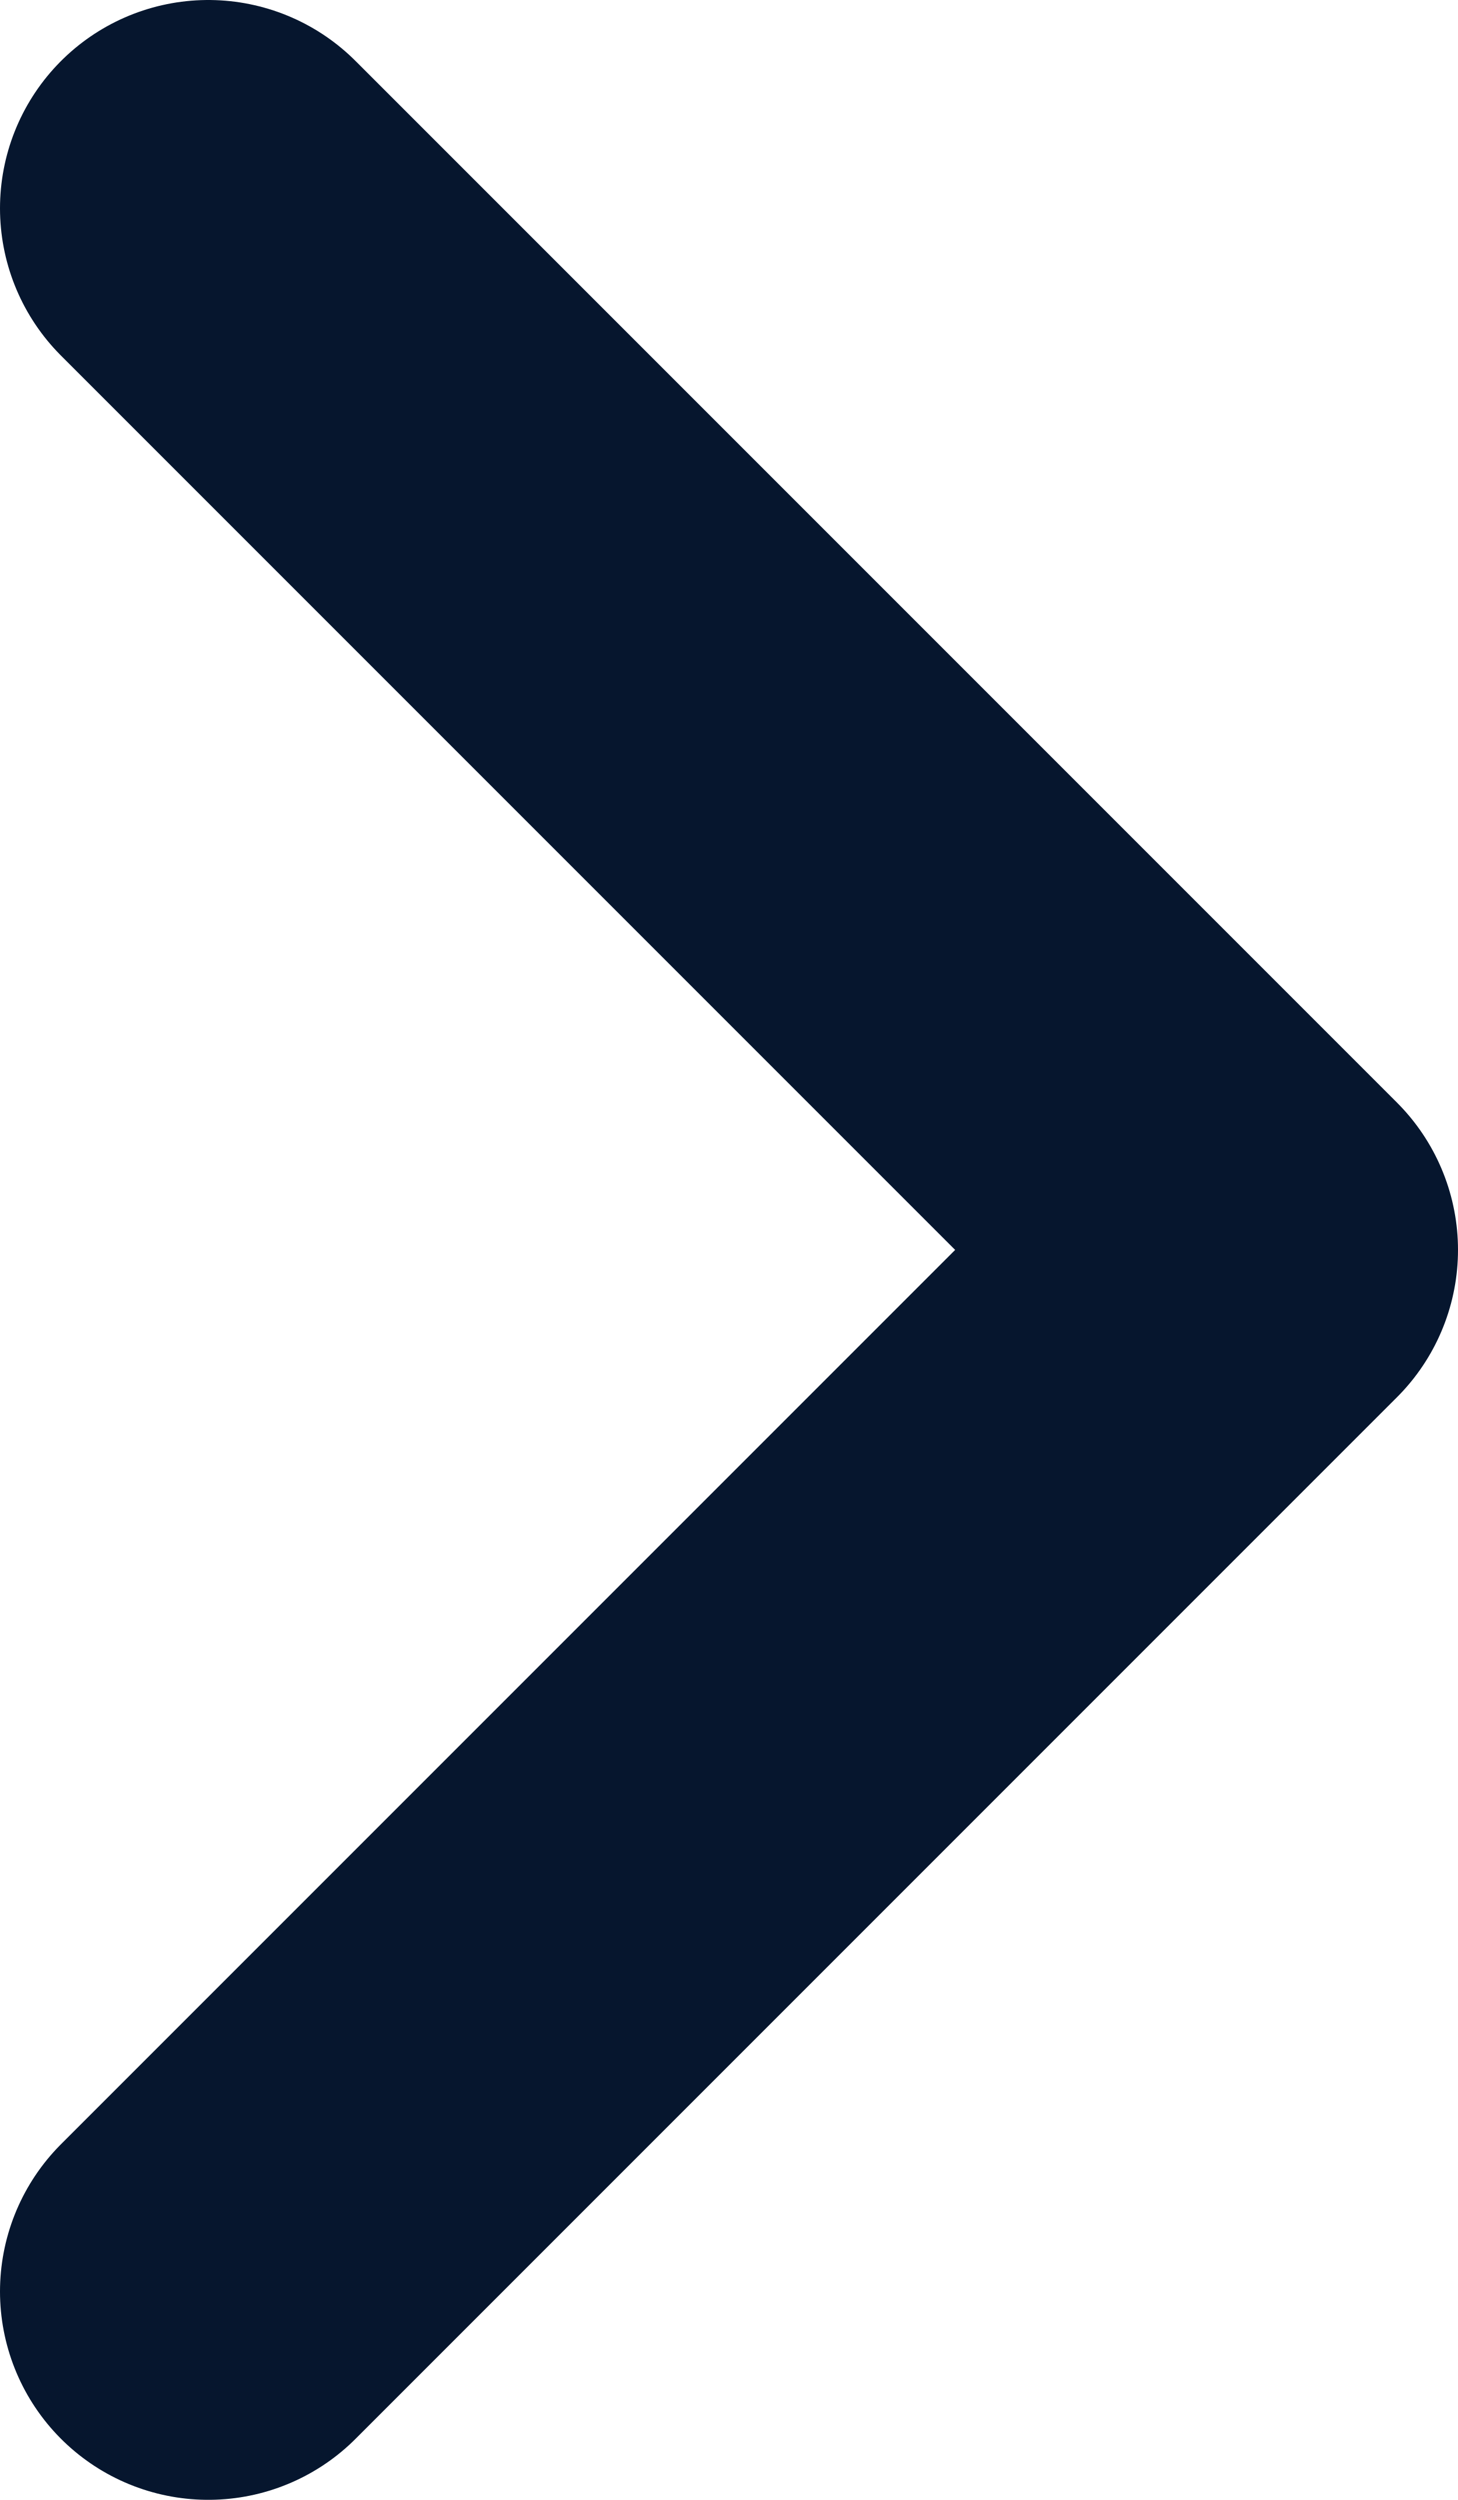
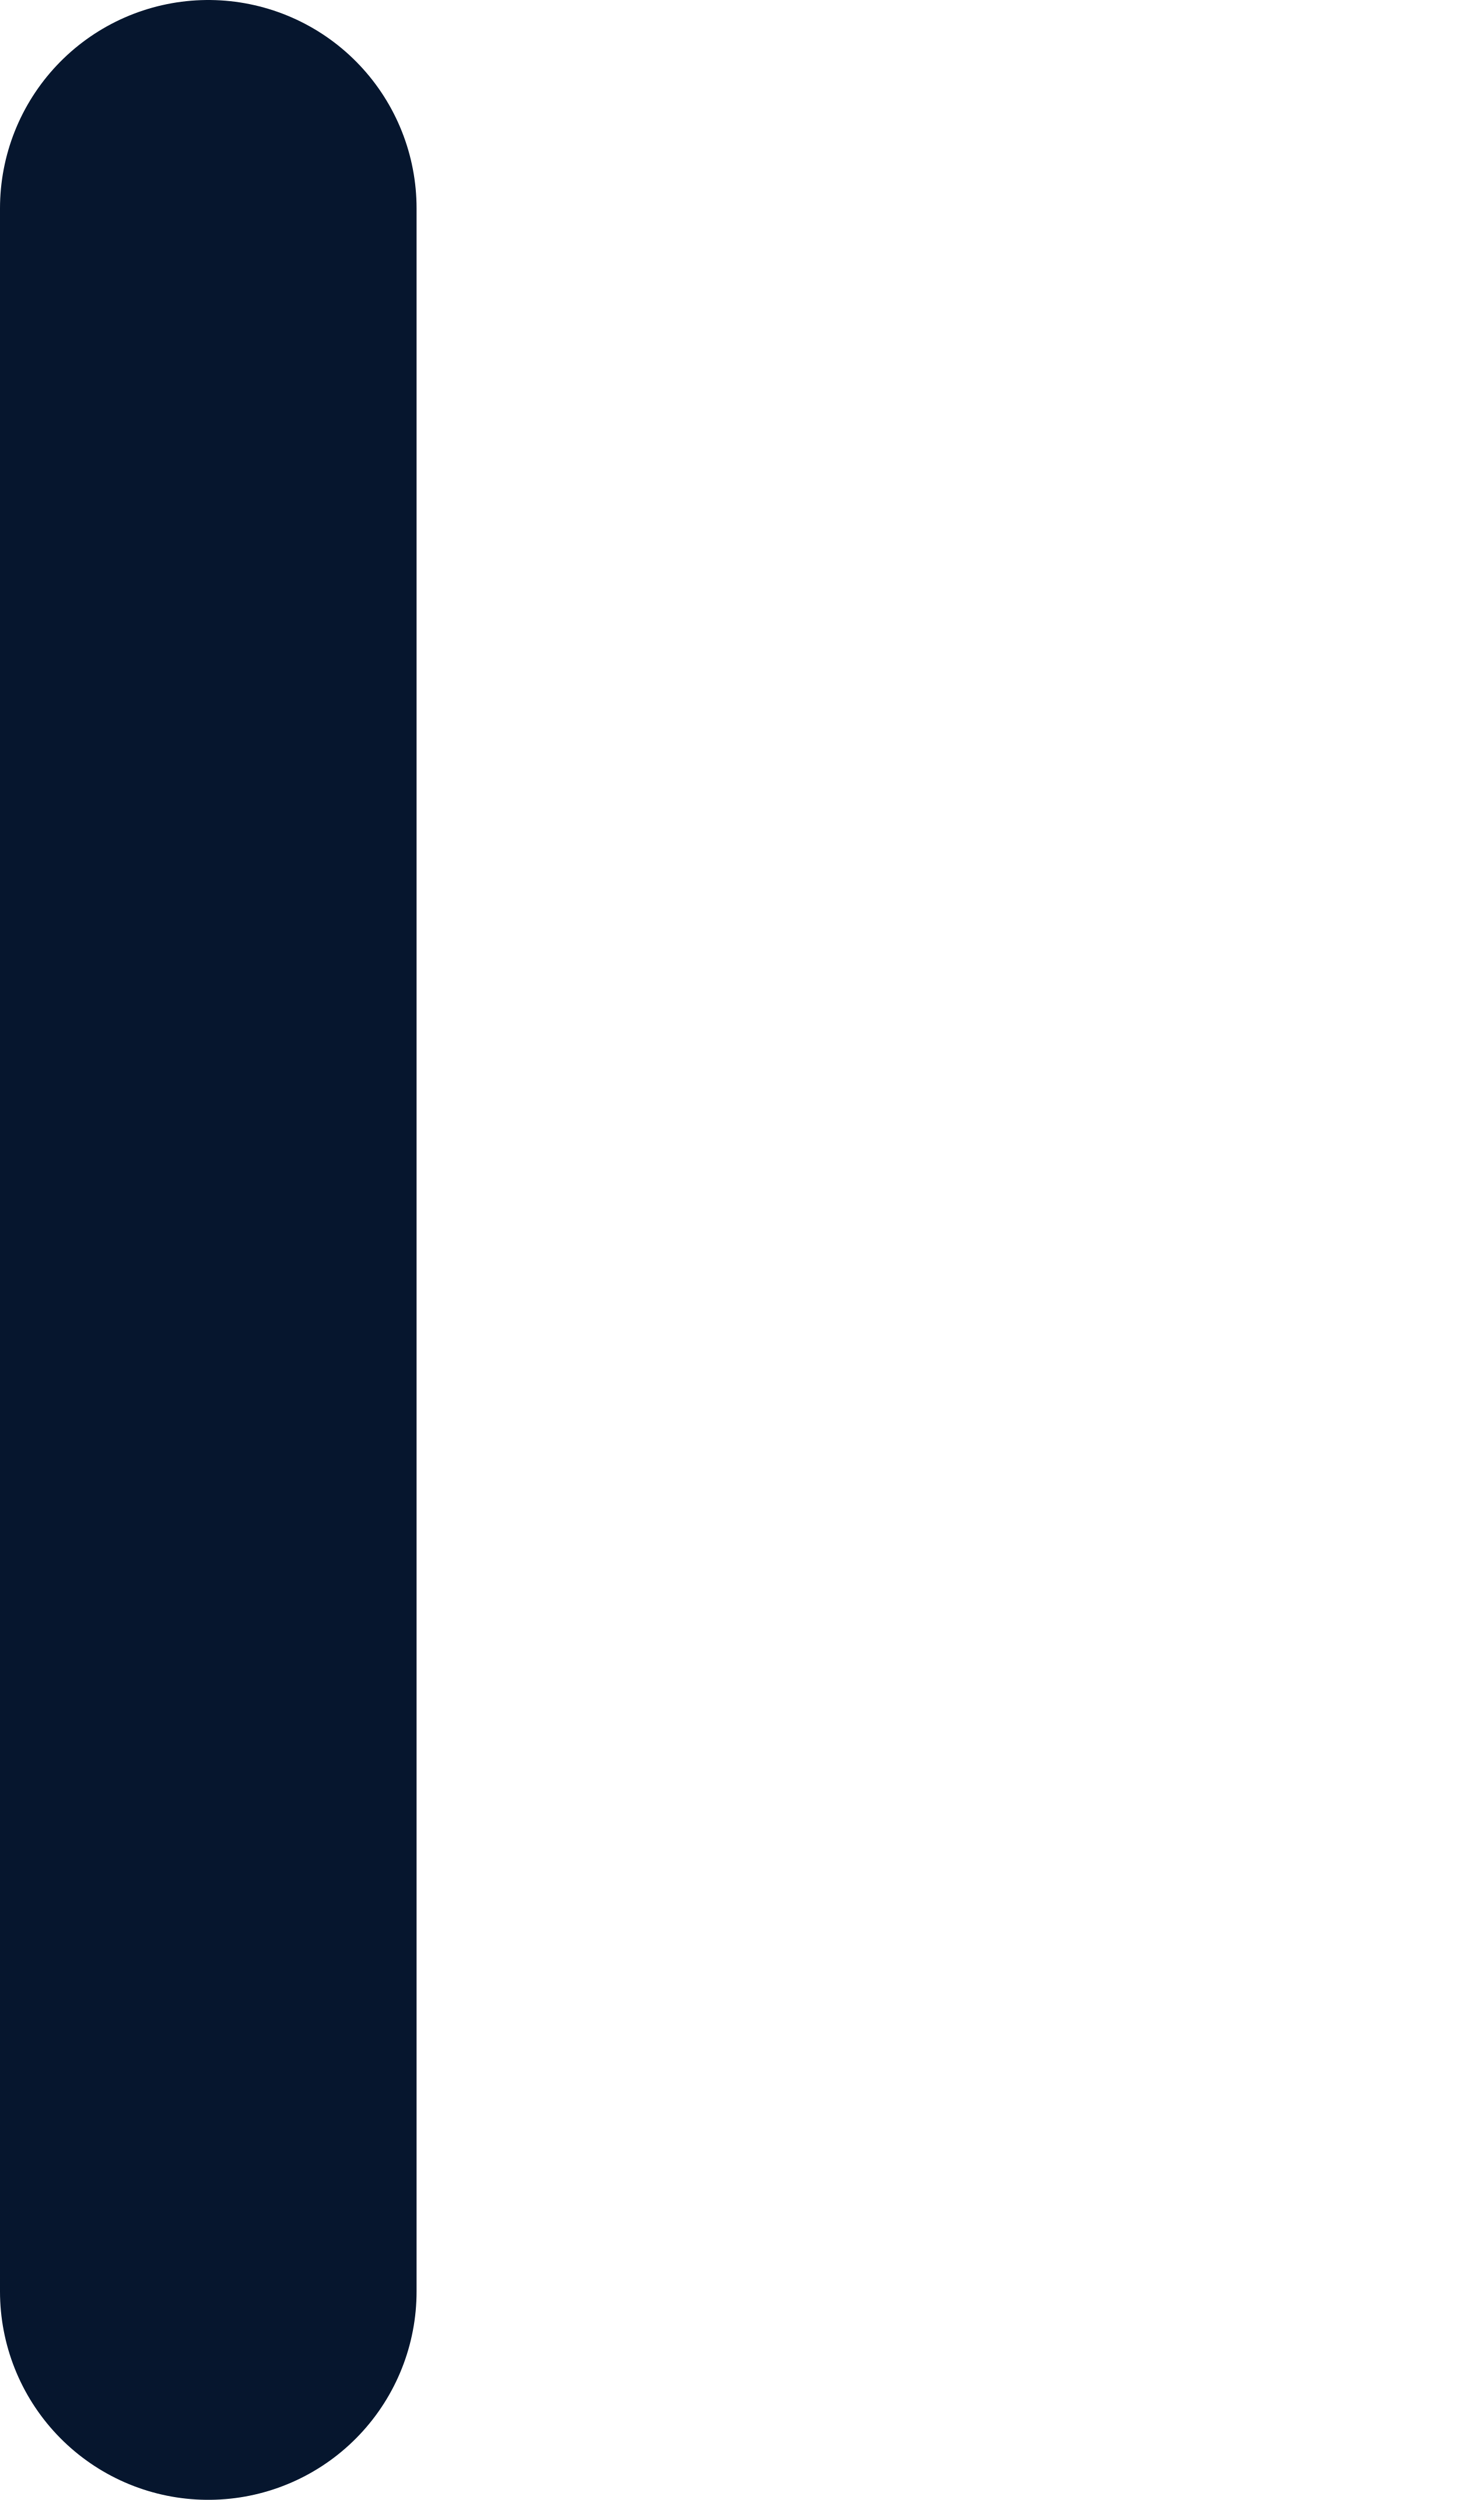
<svg xmlns="http://www.w3.org/2000/svg" width="7" height="12" viewBox="0 0 7 12" fill="none">
-   <path d="M1 11L6 6L1 1" stroke="#06162E" stroke-width="2" stroke-linecap="round" stroke-linejoin="round" />
+   <path d="M1 11L1 1" stroke="#06162E" stroke-width="2" stroke-linecap="round" stroke-linejoin="round" />
</svg>